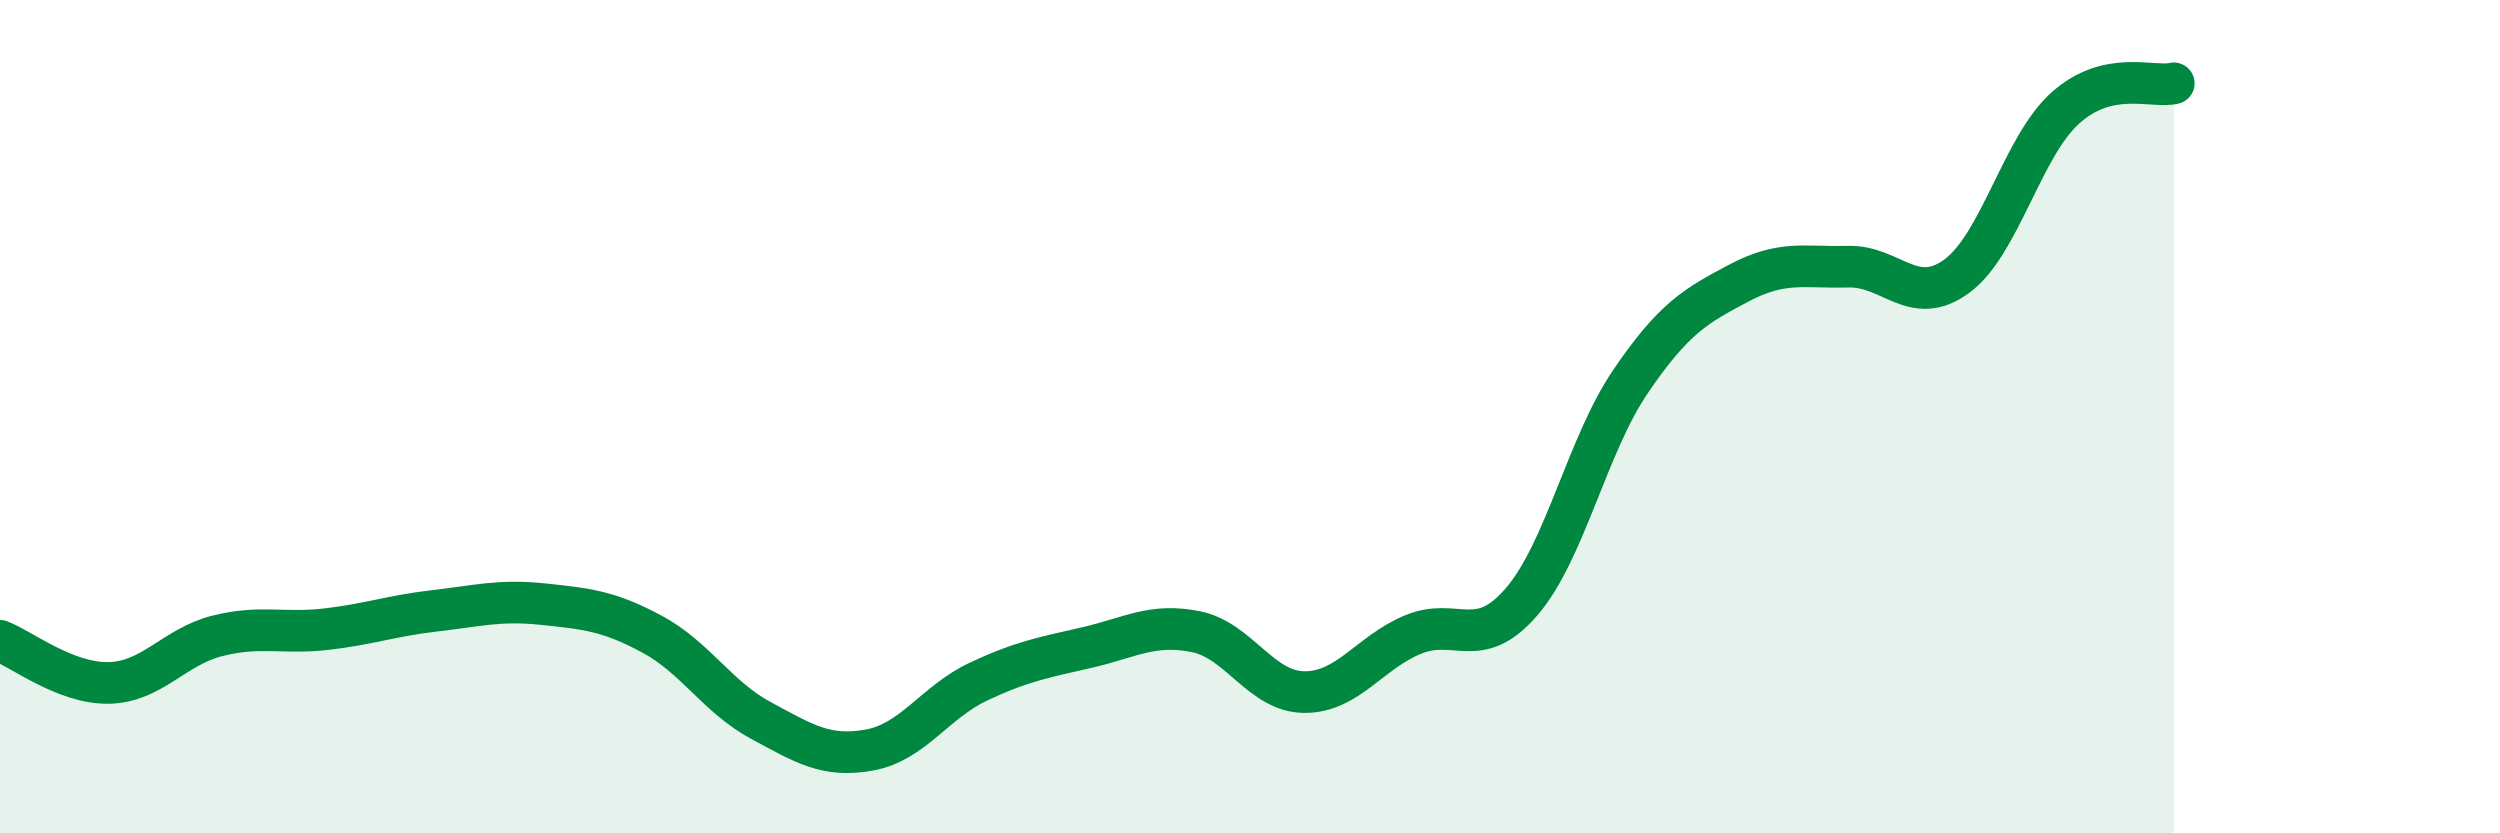
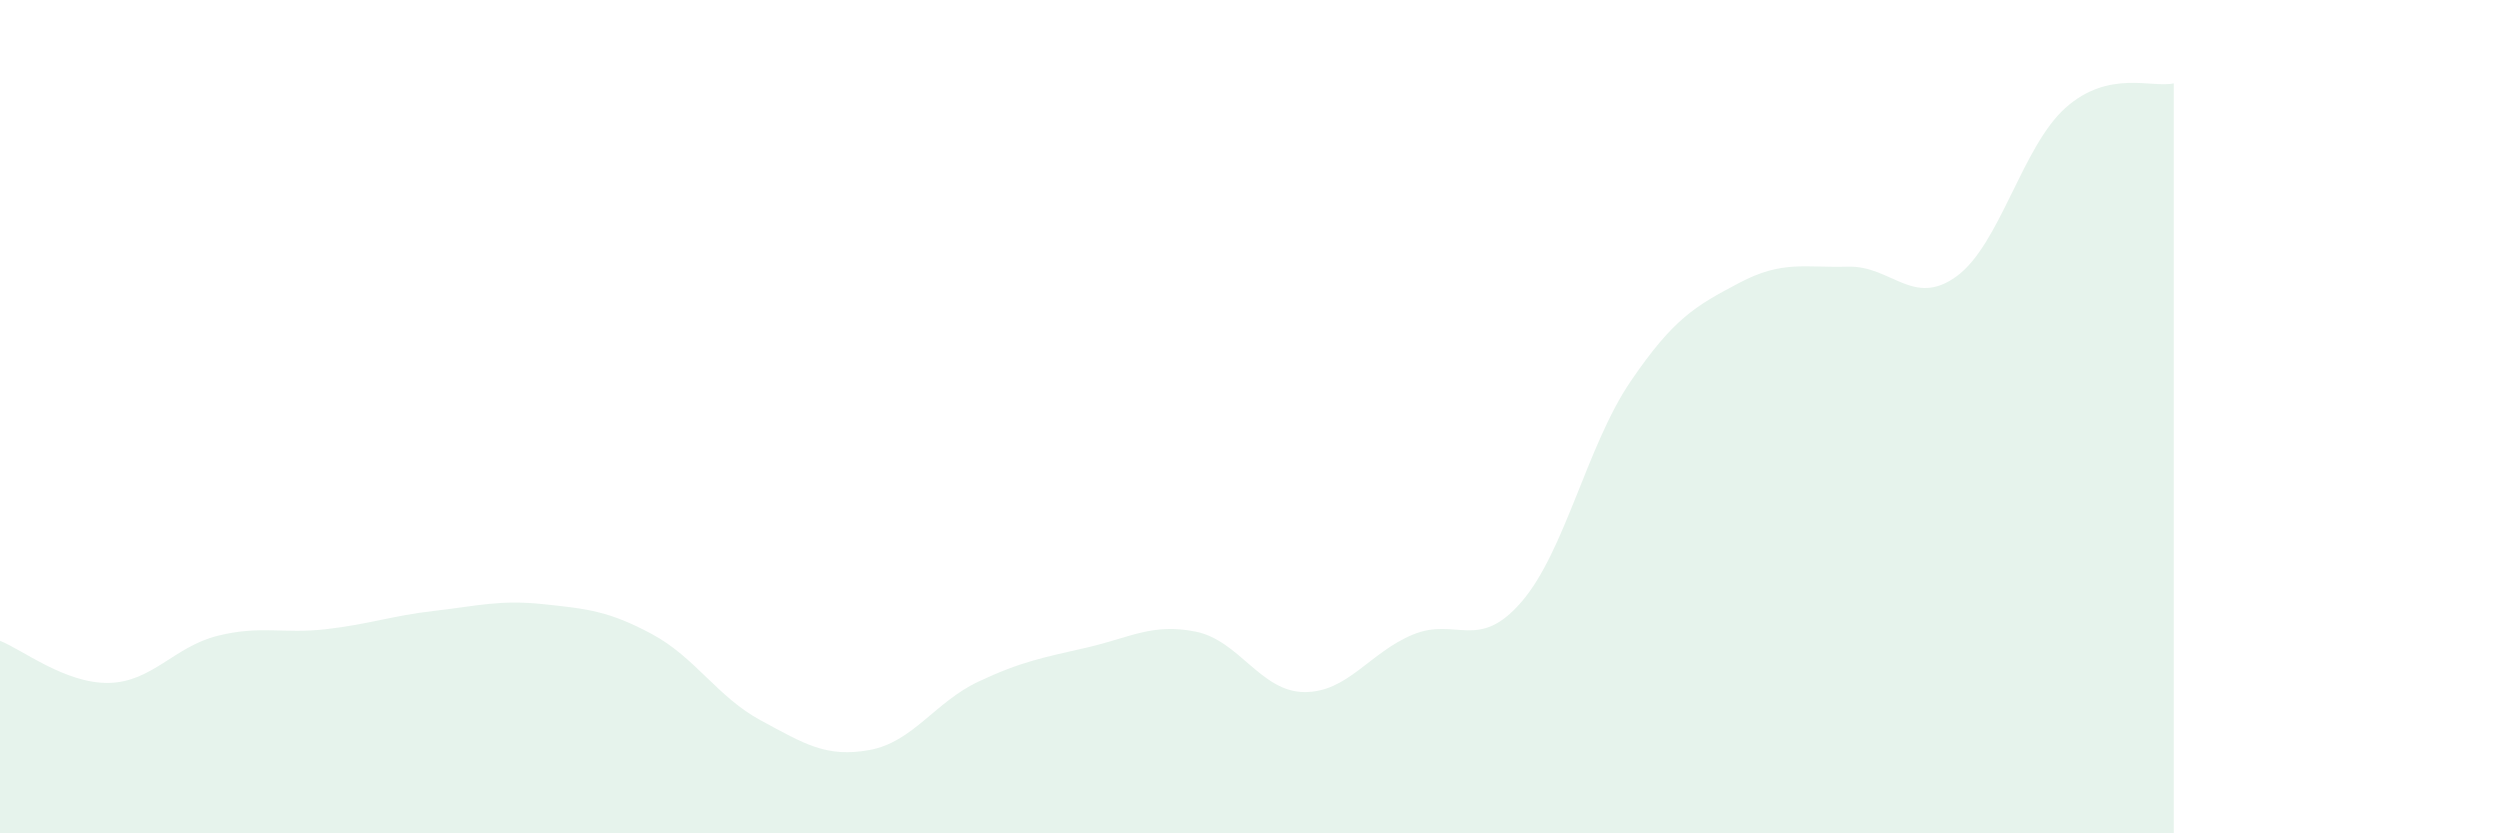
<svg xmlns="http://www.w3.org/2000/svg" width="60" height="20" viewBox="0 0 60 20">
  <path d="M 0,15.38 C 0.52,15.58 1.57,16.41 2.61,16.39 C 3.65,16.37 4.18,15.52 5.22,15.26 C 6.26,15 6.79,15.22 7.83,15.1 C 8.87,14.98 9.39,14.78 10.43,14.66 C 11.47,14.54 12,14.39 13.04,14.5 C 14.08,14.61 14.61,14.66 15.65,15.22 C 16.69,15.78 17.22,16.73 18.26,17.29 C 19.3,17.85 19.83,18.19 20.87,18 C 21.91,17.81 22.44,16.85 23.48,16.36 C 24.52,15.87 25.05,15.78 26.09,15.54 C 27.13,15.3 27.66,14.95 28.7,15.16 C 29.74,15.37 30.26,16.6 31.3,16.61 C 32.34,16.62 32.87,15.66 33.91,15.23 C 34.95,14.8 35.48,15.65 36.52,14.44 C 37.56,13.23 38.09,10.69 39.13,9.16 C 40.17,7.63 40.7,7.34 41.74,6.79 C 42.78,6.24 43.31,6.43 44.35,6.4 C 45.39,6.37 45.92,7.39 46.96,6.63 C 48,5.87 48.53,3.52 49.57,2.59 C 50.61,1.66 51.65,2.12 52.17,2L52.17 20L0 20Z" fill="#008740" opacity="0.1" stroke-linecap="round" stroke-linejoin="round" />
-   <path d="M 0,15.38 C 0.52,15.58 1.57,16.41 2.61,16.39 C 3.65,16.37 4.18,15.52 5.22,15.26 C 6.26,15 6.79,15.22 7.83,15.1 C 8.87,14.98 9.39,14.78 10.43,14.66 C 11.47,14.54 12,14.39 13.04,14.5 C 14.08,14.61 14.61,14.66 15.65,15.22 C 16.69,15.78 17.22,16.73 18.26,17.29 C 19.3,17.85 19.83,18.19 20.87,18 C 21.91,17.81 22.44,16.85 23.48,16.36 C 24.52,15.87 25.05,15.78 26.09,15.54 C 27.13,15.3 27.66,14.95 28.7,15.16 C 29.74,15.37 30.26,16.6 31.3,16.61 C 32.34,16.62 32.87,15.66 33.91,15.23 C 34.95,14.8 35.48,15.65 36.52,14.44 C 37.56,13.23 38.09,10.69 39.13,9.16 C 40.17,7.63 40.7,7.34 41.74,6.79 C 42.78,6.24 43.31,6.43 44.35,6.4 C 45.39,6.37 45.92,7.39 46.96,6.63 C 48,5.87 48.53,3.52 49.57,2.59 C 50.61,1.66 51.65,2.12 52.17,2" stroke="#008740" stroke-width="1" fill="none" stroke-linecap="round" stroke-linejoin="round" />
</svg>